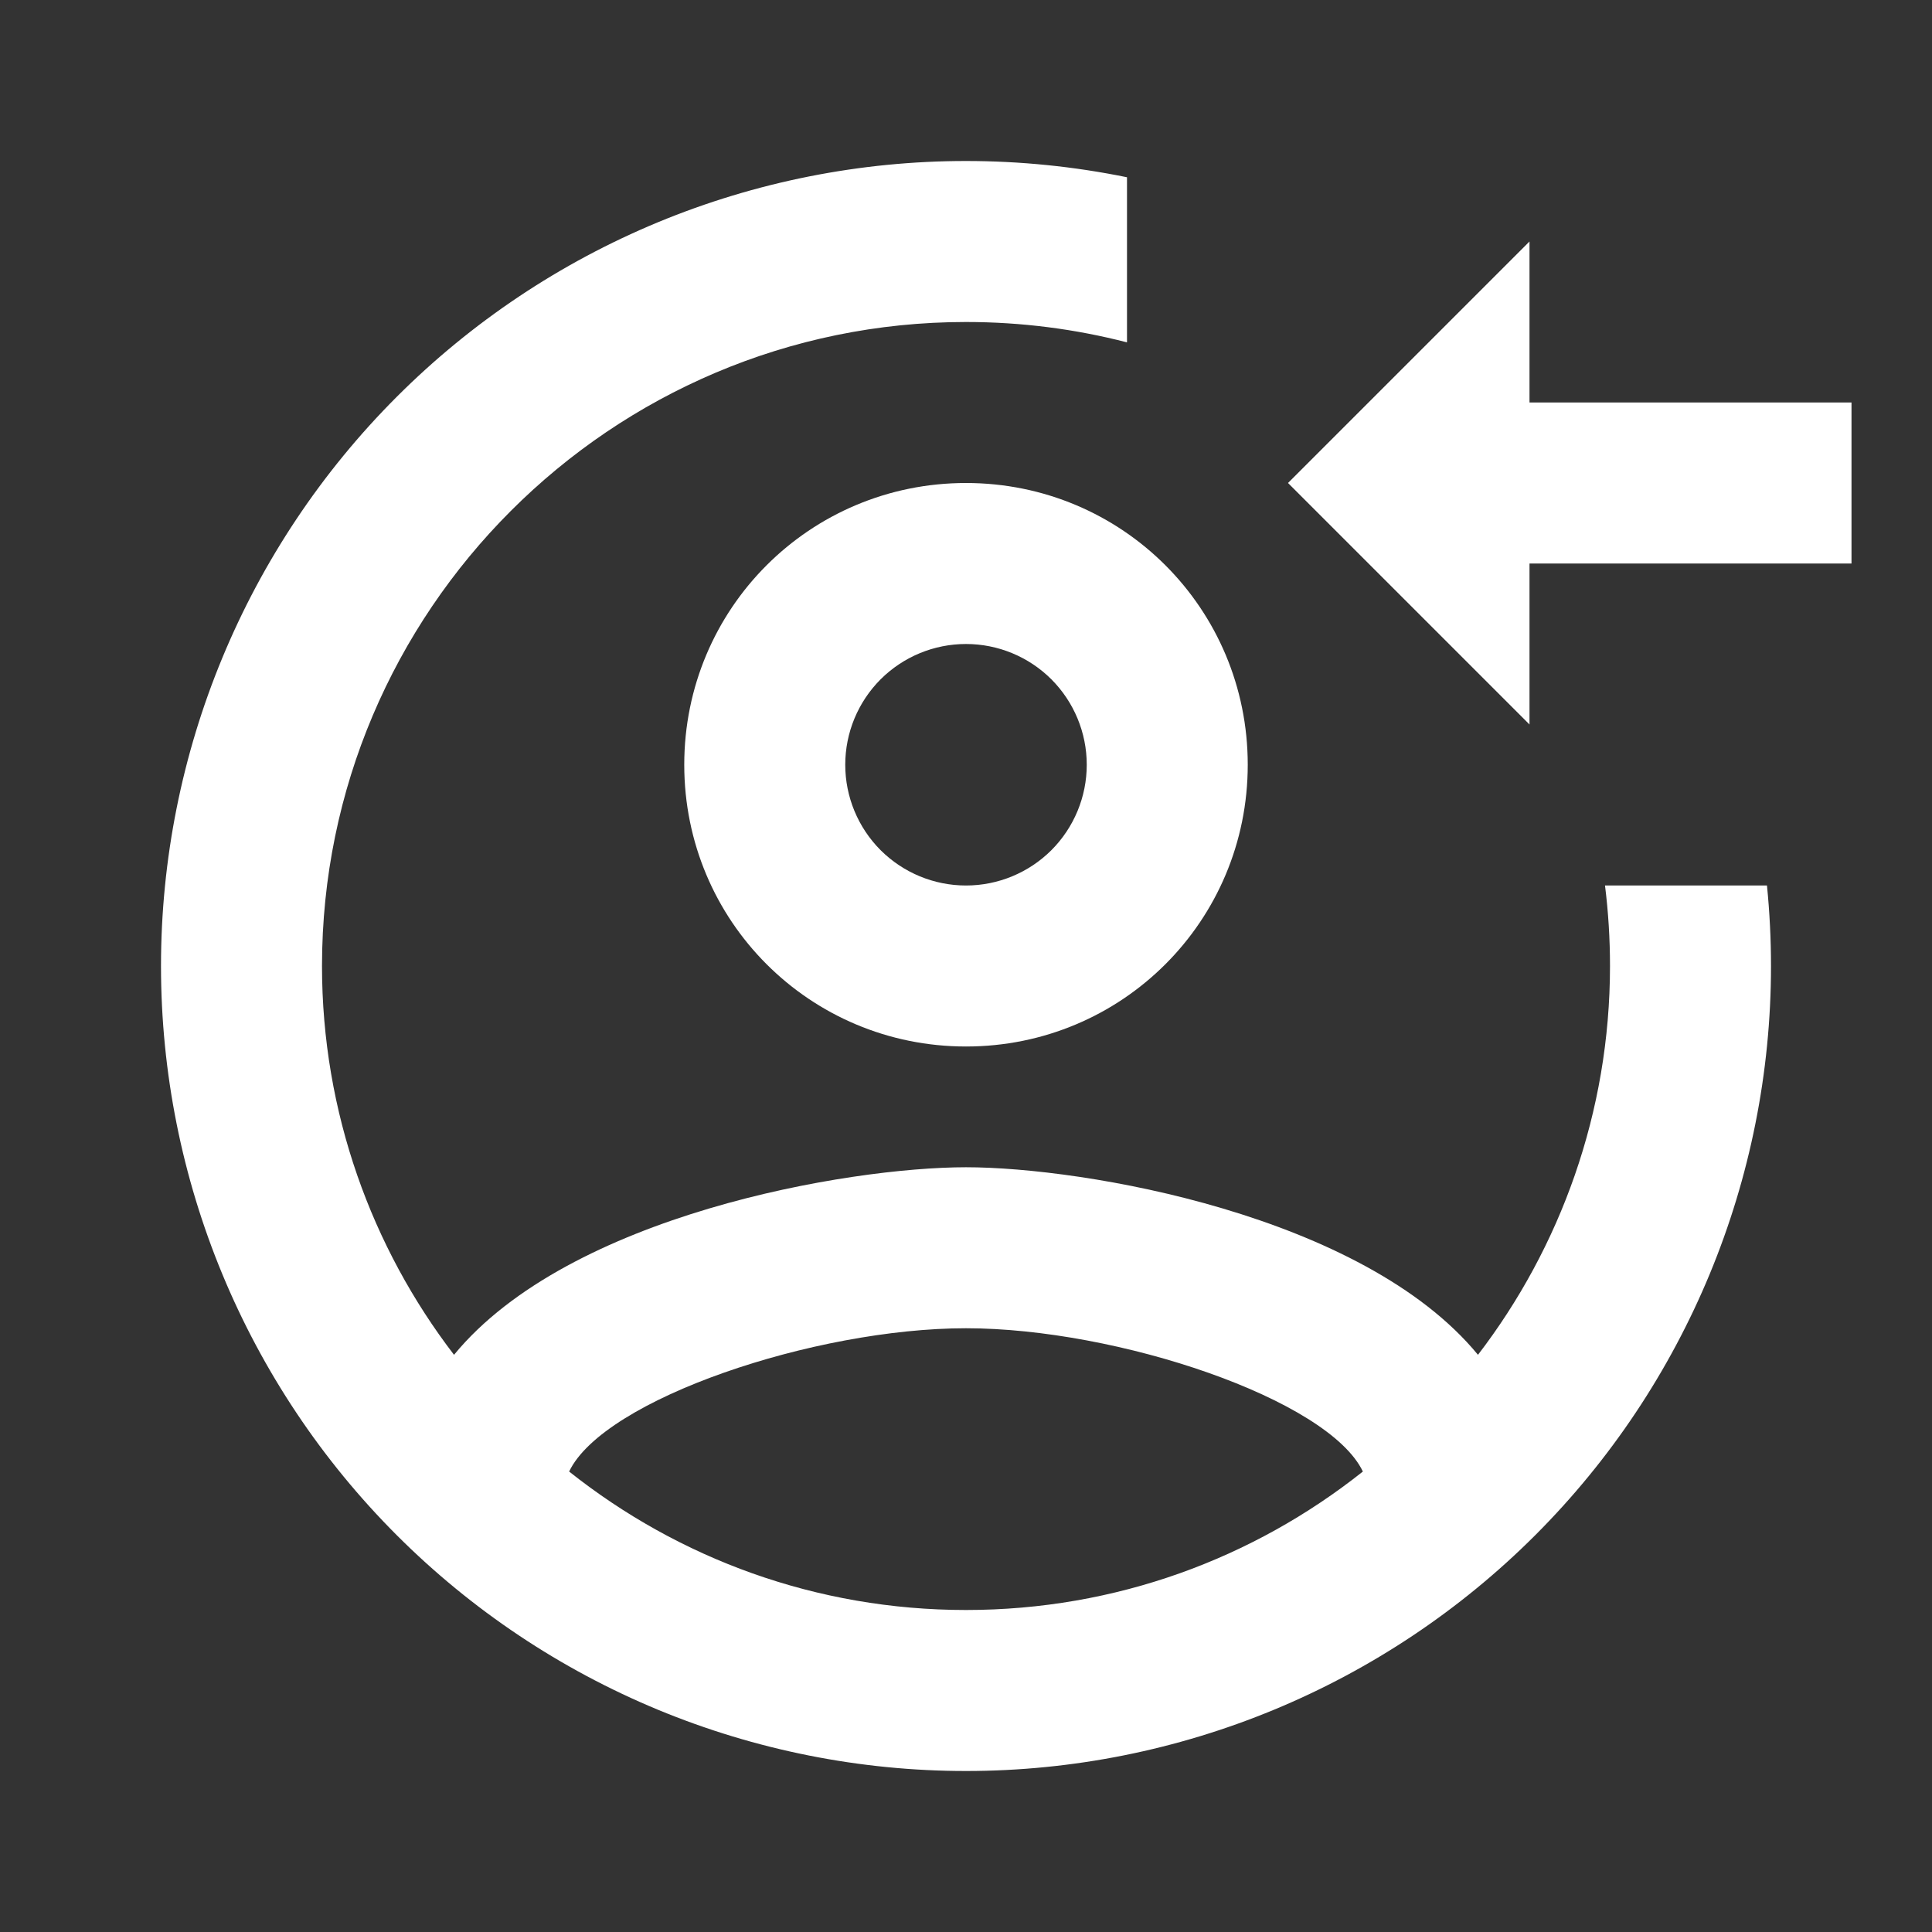
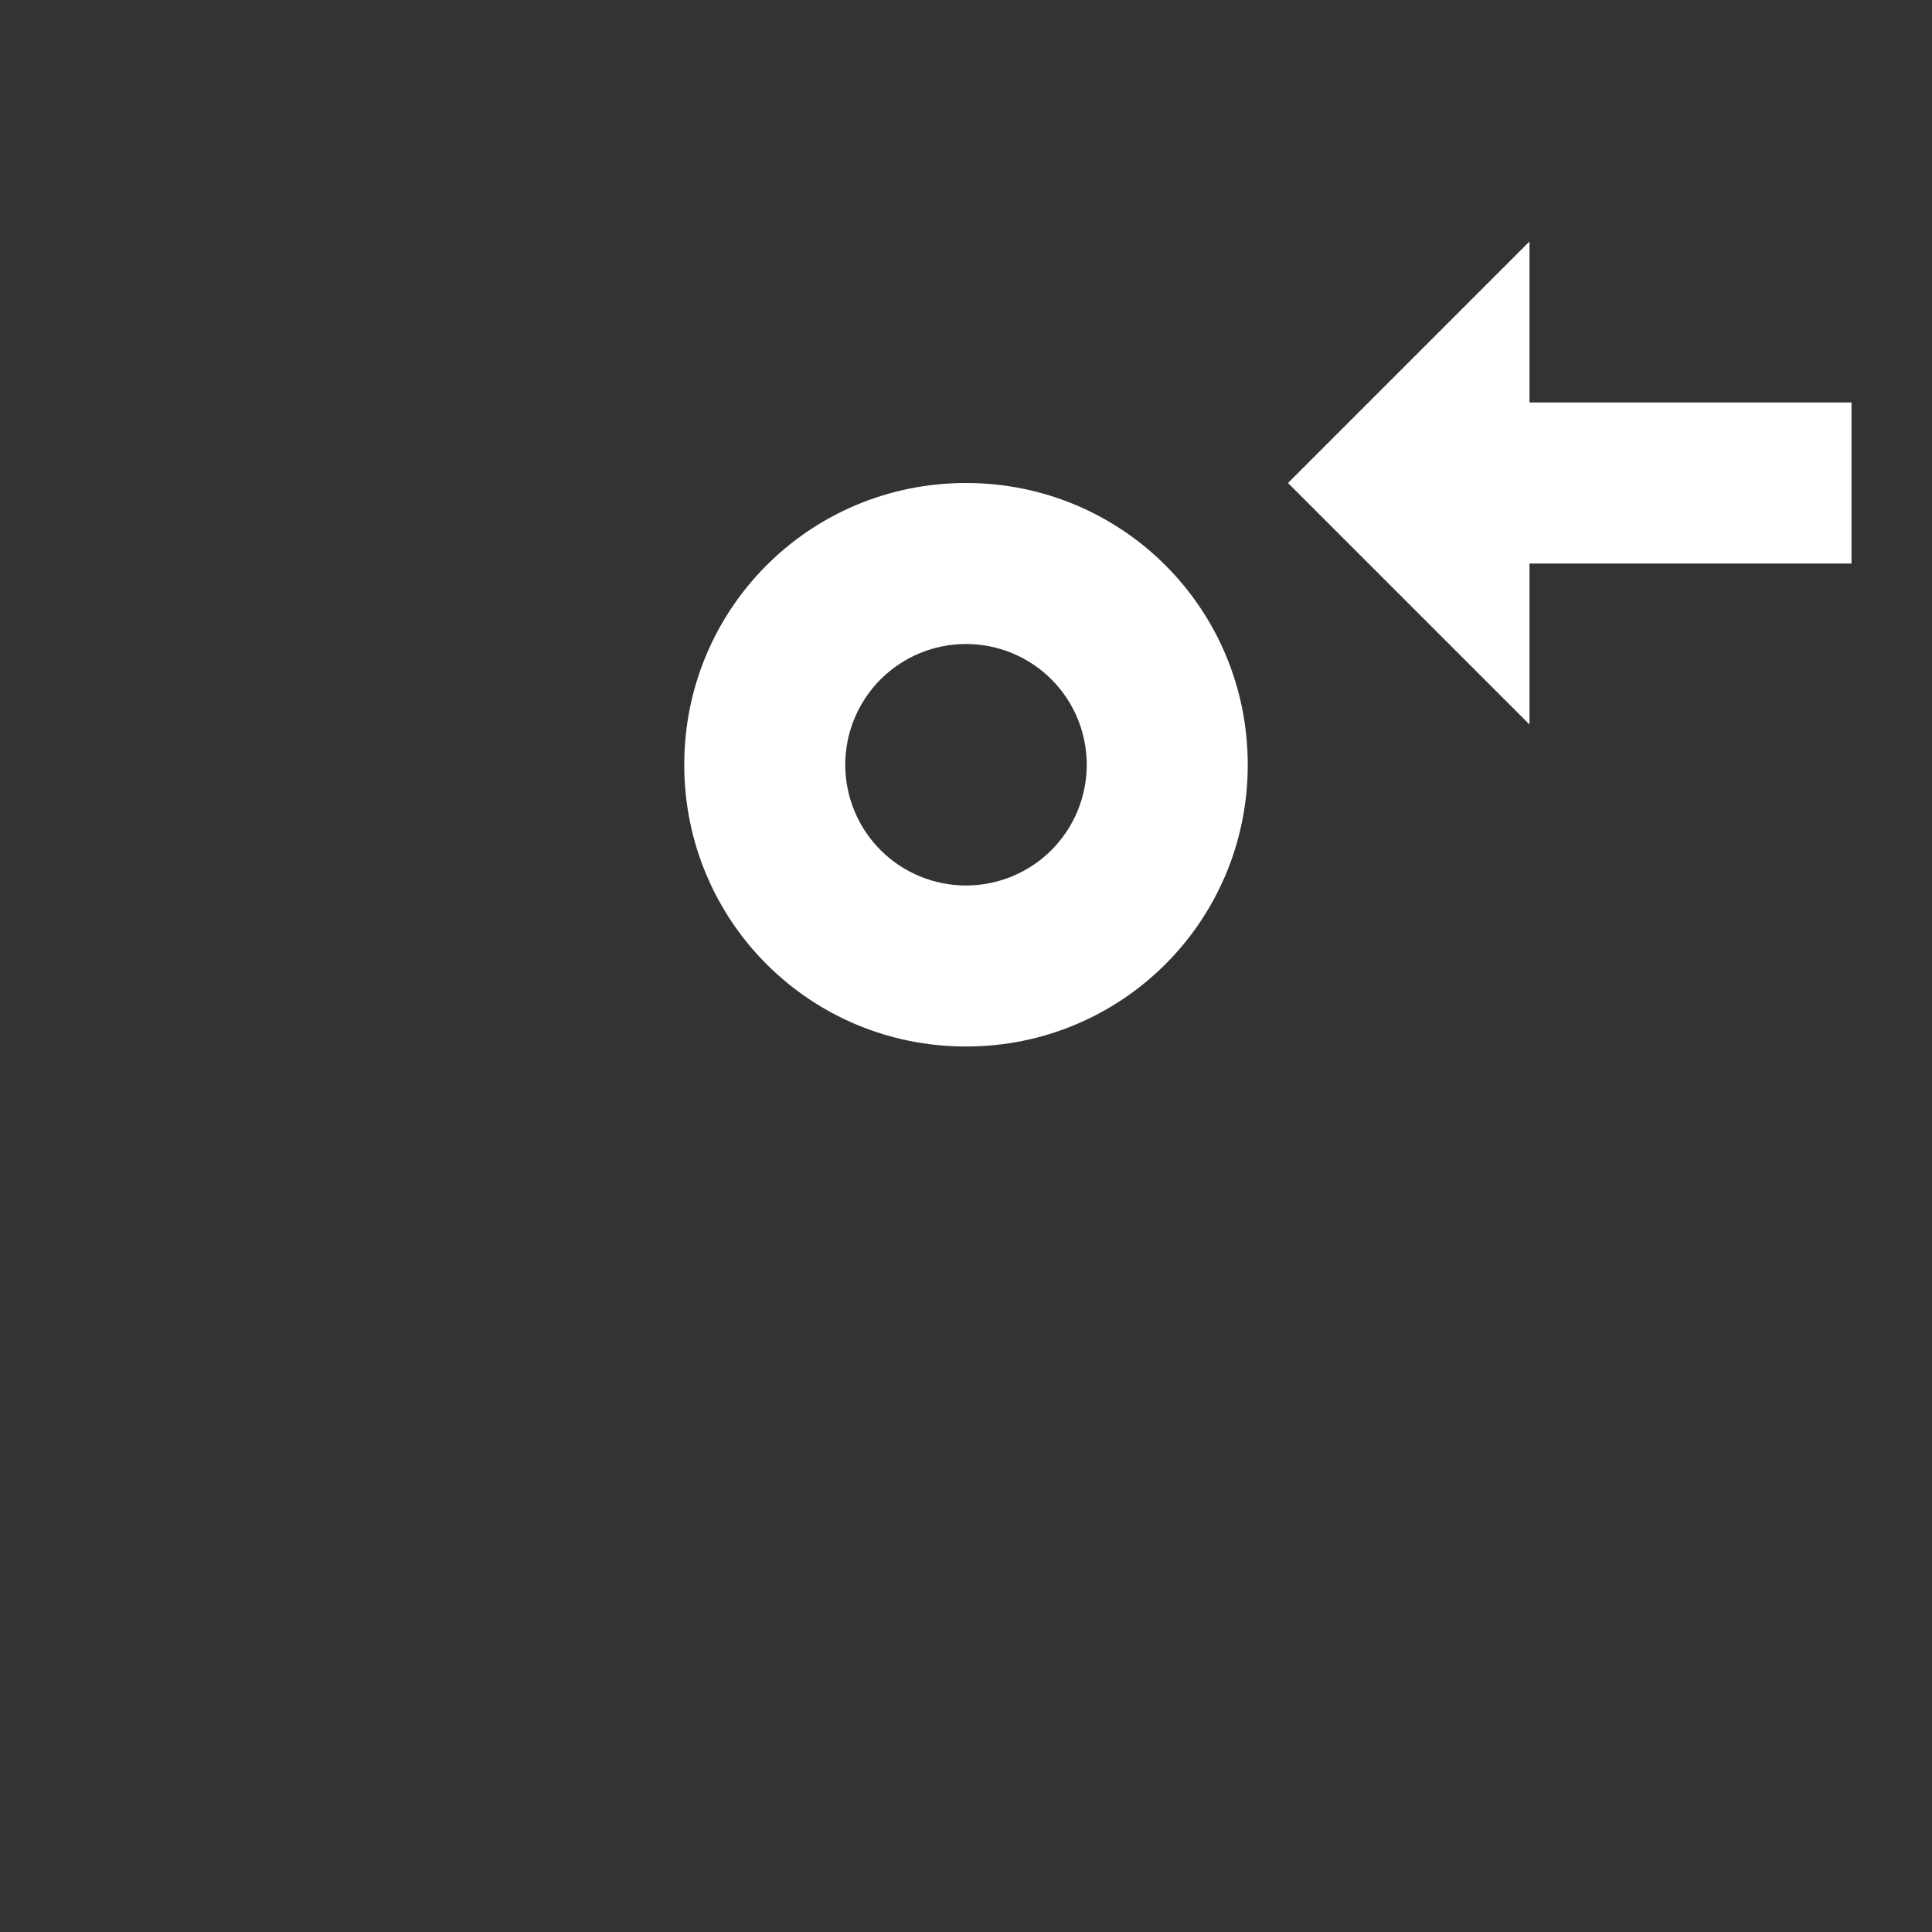
<svg xmlns="http://www.w3.org/2000/svg" width="24" height="24" viewBox="0 0 24 24" fill="none">
  <rect x="0" y="0" width="24" height="24" fill="#333333" stroke="none" />
-   <path fill-rule="evenodd" clip-rule="evenodd" d="M19.938 11C19.979 11.328 20 11.661 20 12C20 13.82 19.38 15.5 18.36 16.83C16.93 15.09 13.46 14.5 12 14.5C10.54 14.5 7.07 15.09 5.64 16.83C4.62 15.5 4 13.82 4 12C4 7.59 7.59 4 12 4C12.69 4 13.361 4.088 14 4.253L14 2.202C13.344 2.068 12.673 2 12 2C10.687 2 9.386 2.259 8.173 2.761C6.96 3.264 5.858 4 4.929 4.929C3.054 6.804 2 9.348 2 12C2 14.652 3.054 17.196 4.929 19.071C5.858 20 6.96 20.736 8.173 21.239C9.386 21.741 10.687 22 12 22C14.652 22 17.196 20.946 19.071 19.071C20.946 17.196 22 14.652 22 12C22 11.665 21.983 11.332 21.95 11L19.938 11ZM12 16.5C10.12 16.5 7.5 17.38 7.07 18.28C8.43 19.36 10.14 20 12 20C13.86 20 15.57 19.36 16.93 18.28C16.5 17.38 13.88 16.5 12 16.5Z" fill="white" />
  <path fill-rule="evenodd" clip-rule="evenodd" d="M8.5 9.5C8.5 7.56 10.06 6 12 6C13.94 6 15.5 7.56 15.5 9.5C15.5 11.44 13.94 13 12 13C10.06 13 8.5 11.44 8.5 9.5ZM10.939 10.561C11.221 10.842 11.602 11 12 11C12.398 11 12.779 10.842 13.061 10.561C13.342 10.279 13.5 9.898 13.5 9.5C13.5 9.102 13.342 8.721 13.061 8.439C12.779 8.158 12.398 8 12 8C11.602 8 11.221 8.158 10.939 8.439C10.658 8.721 10.5 9.102 10.5 9.5C10.5 9.898 10.658 10.279 10.939 10.561Z" fill="white" />
  <path d="M23 7H19V9L16 6L19 3V5H23V7Z" fill="white" />
</svg>